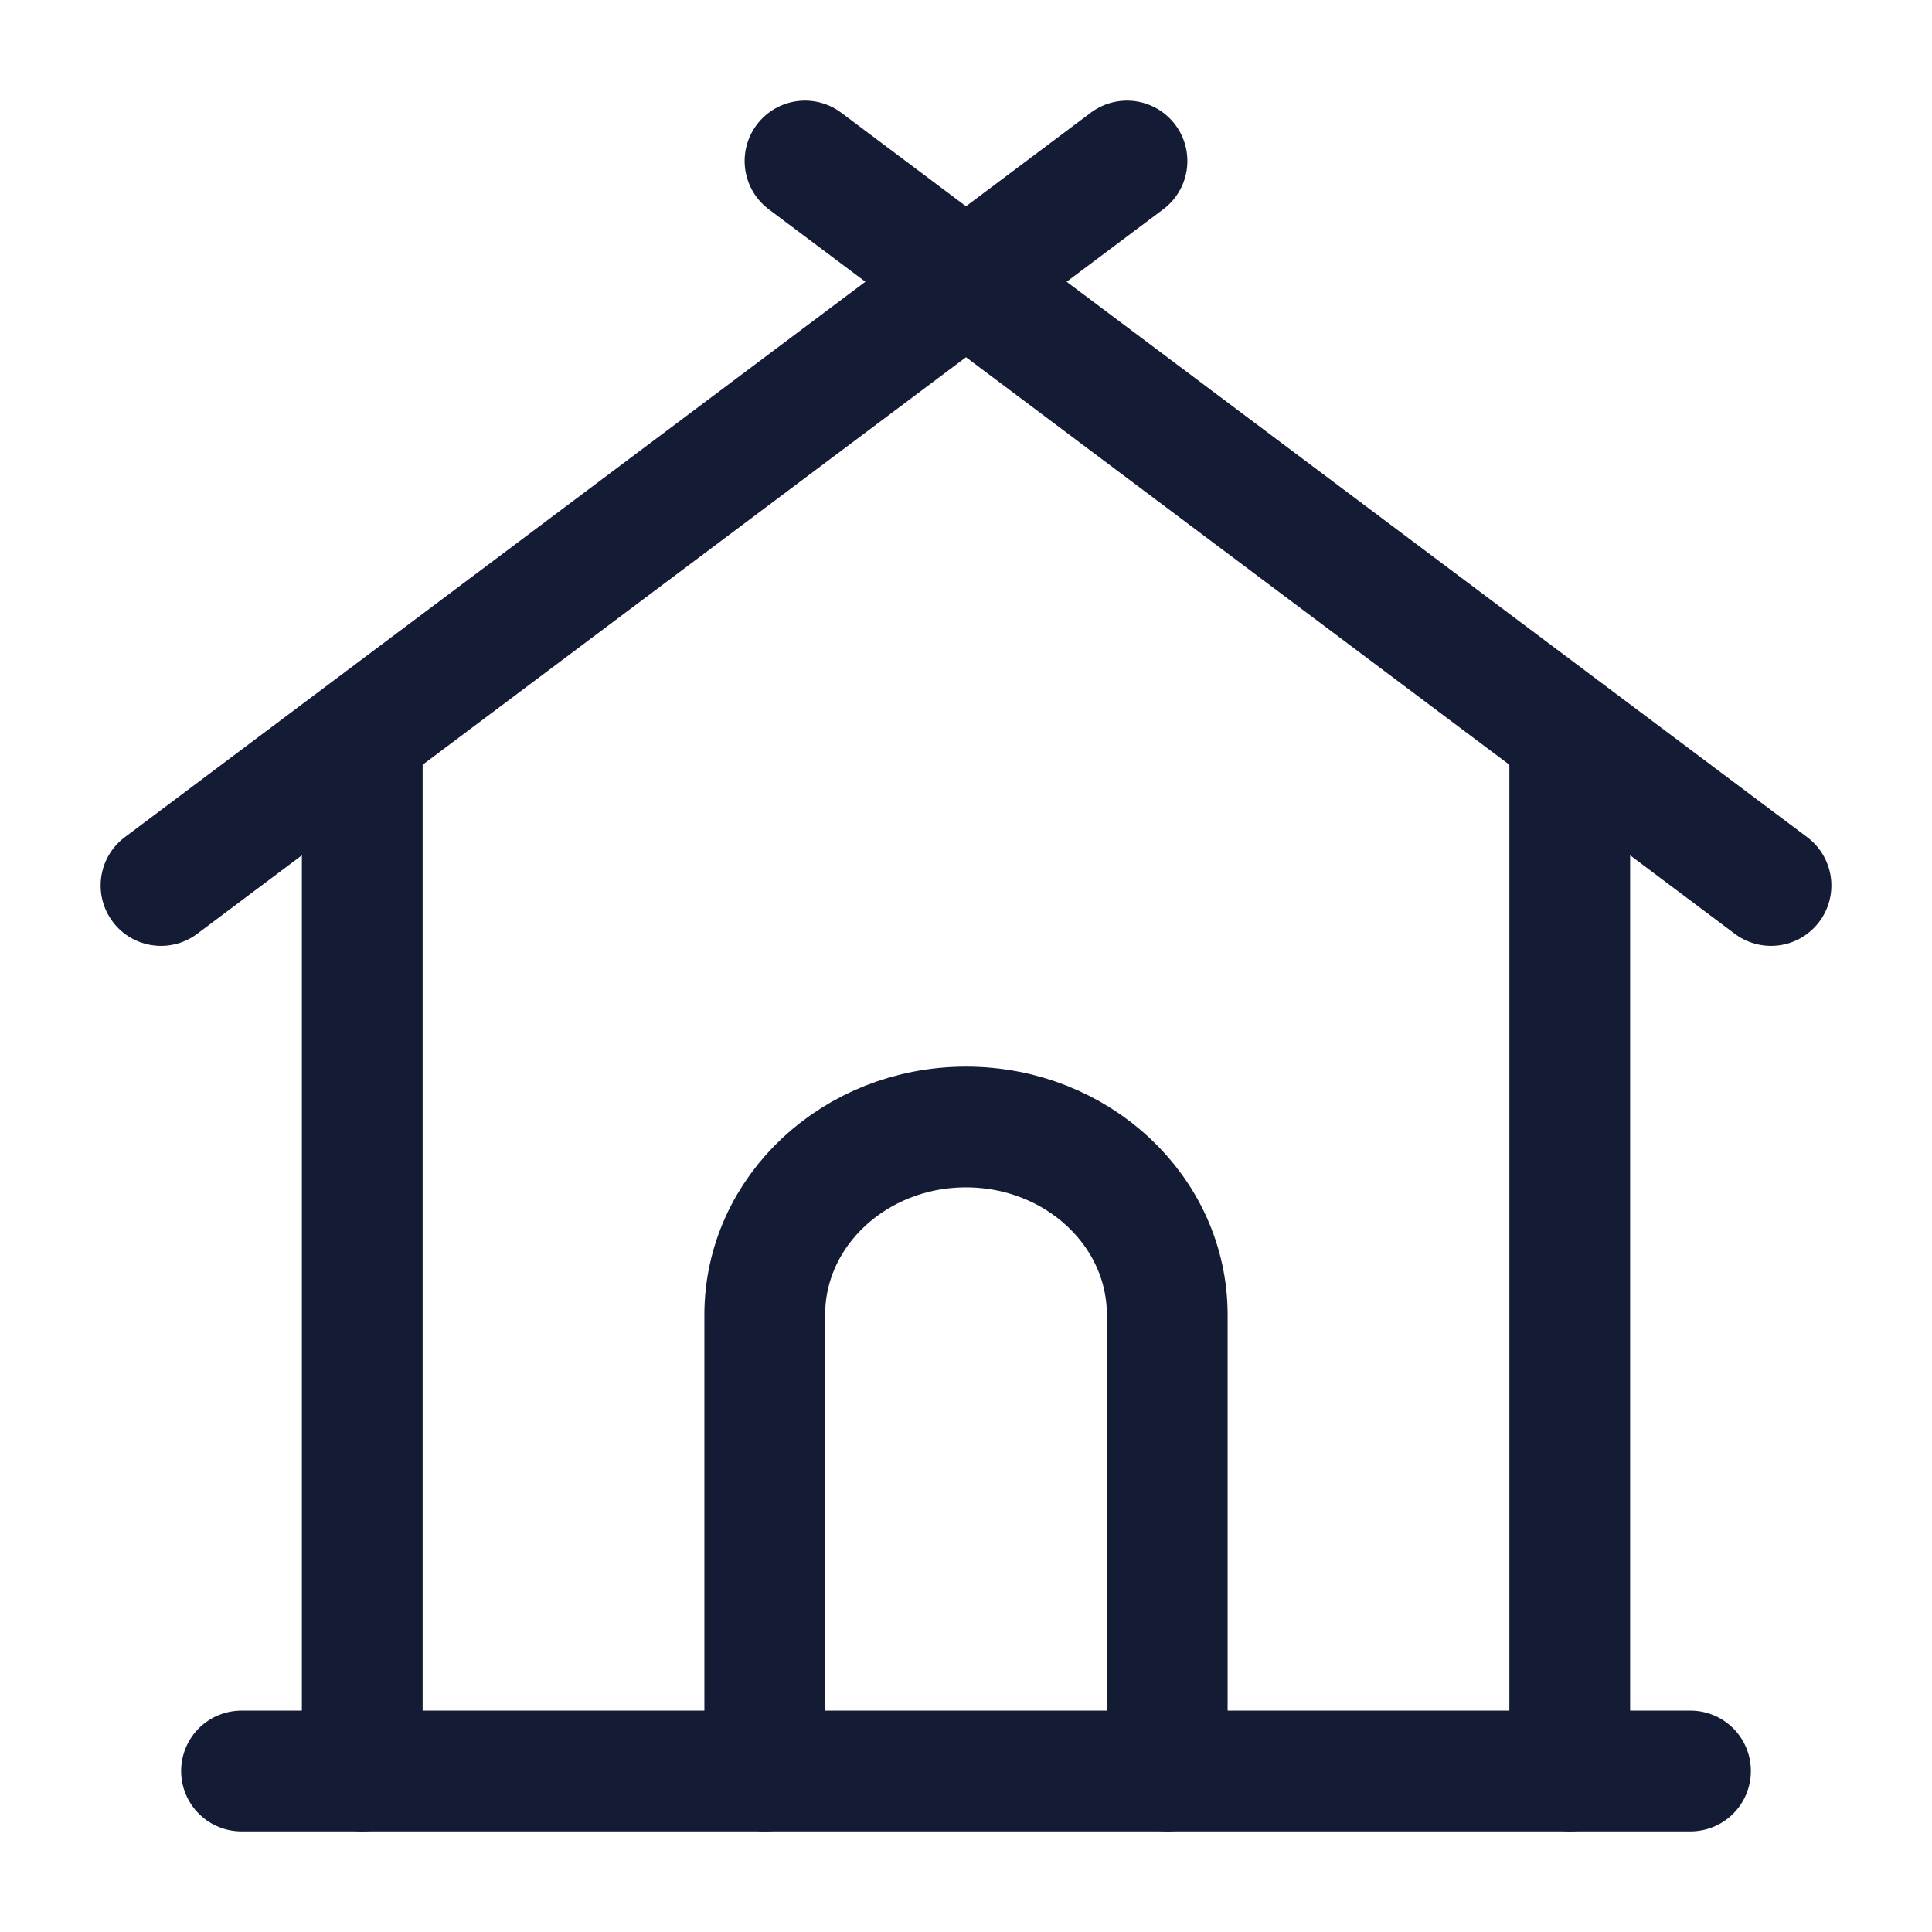
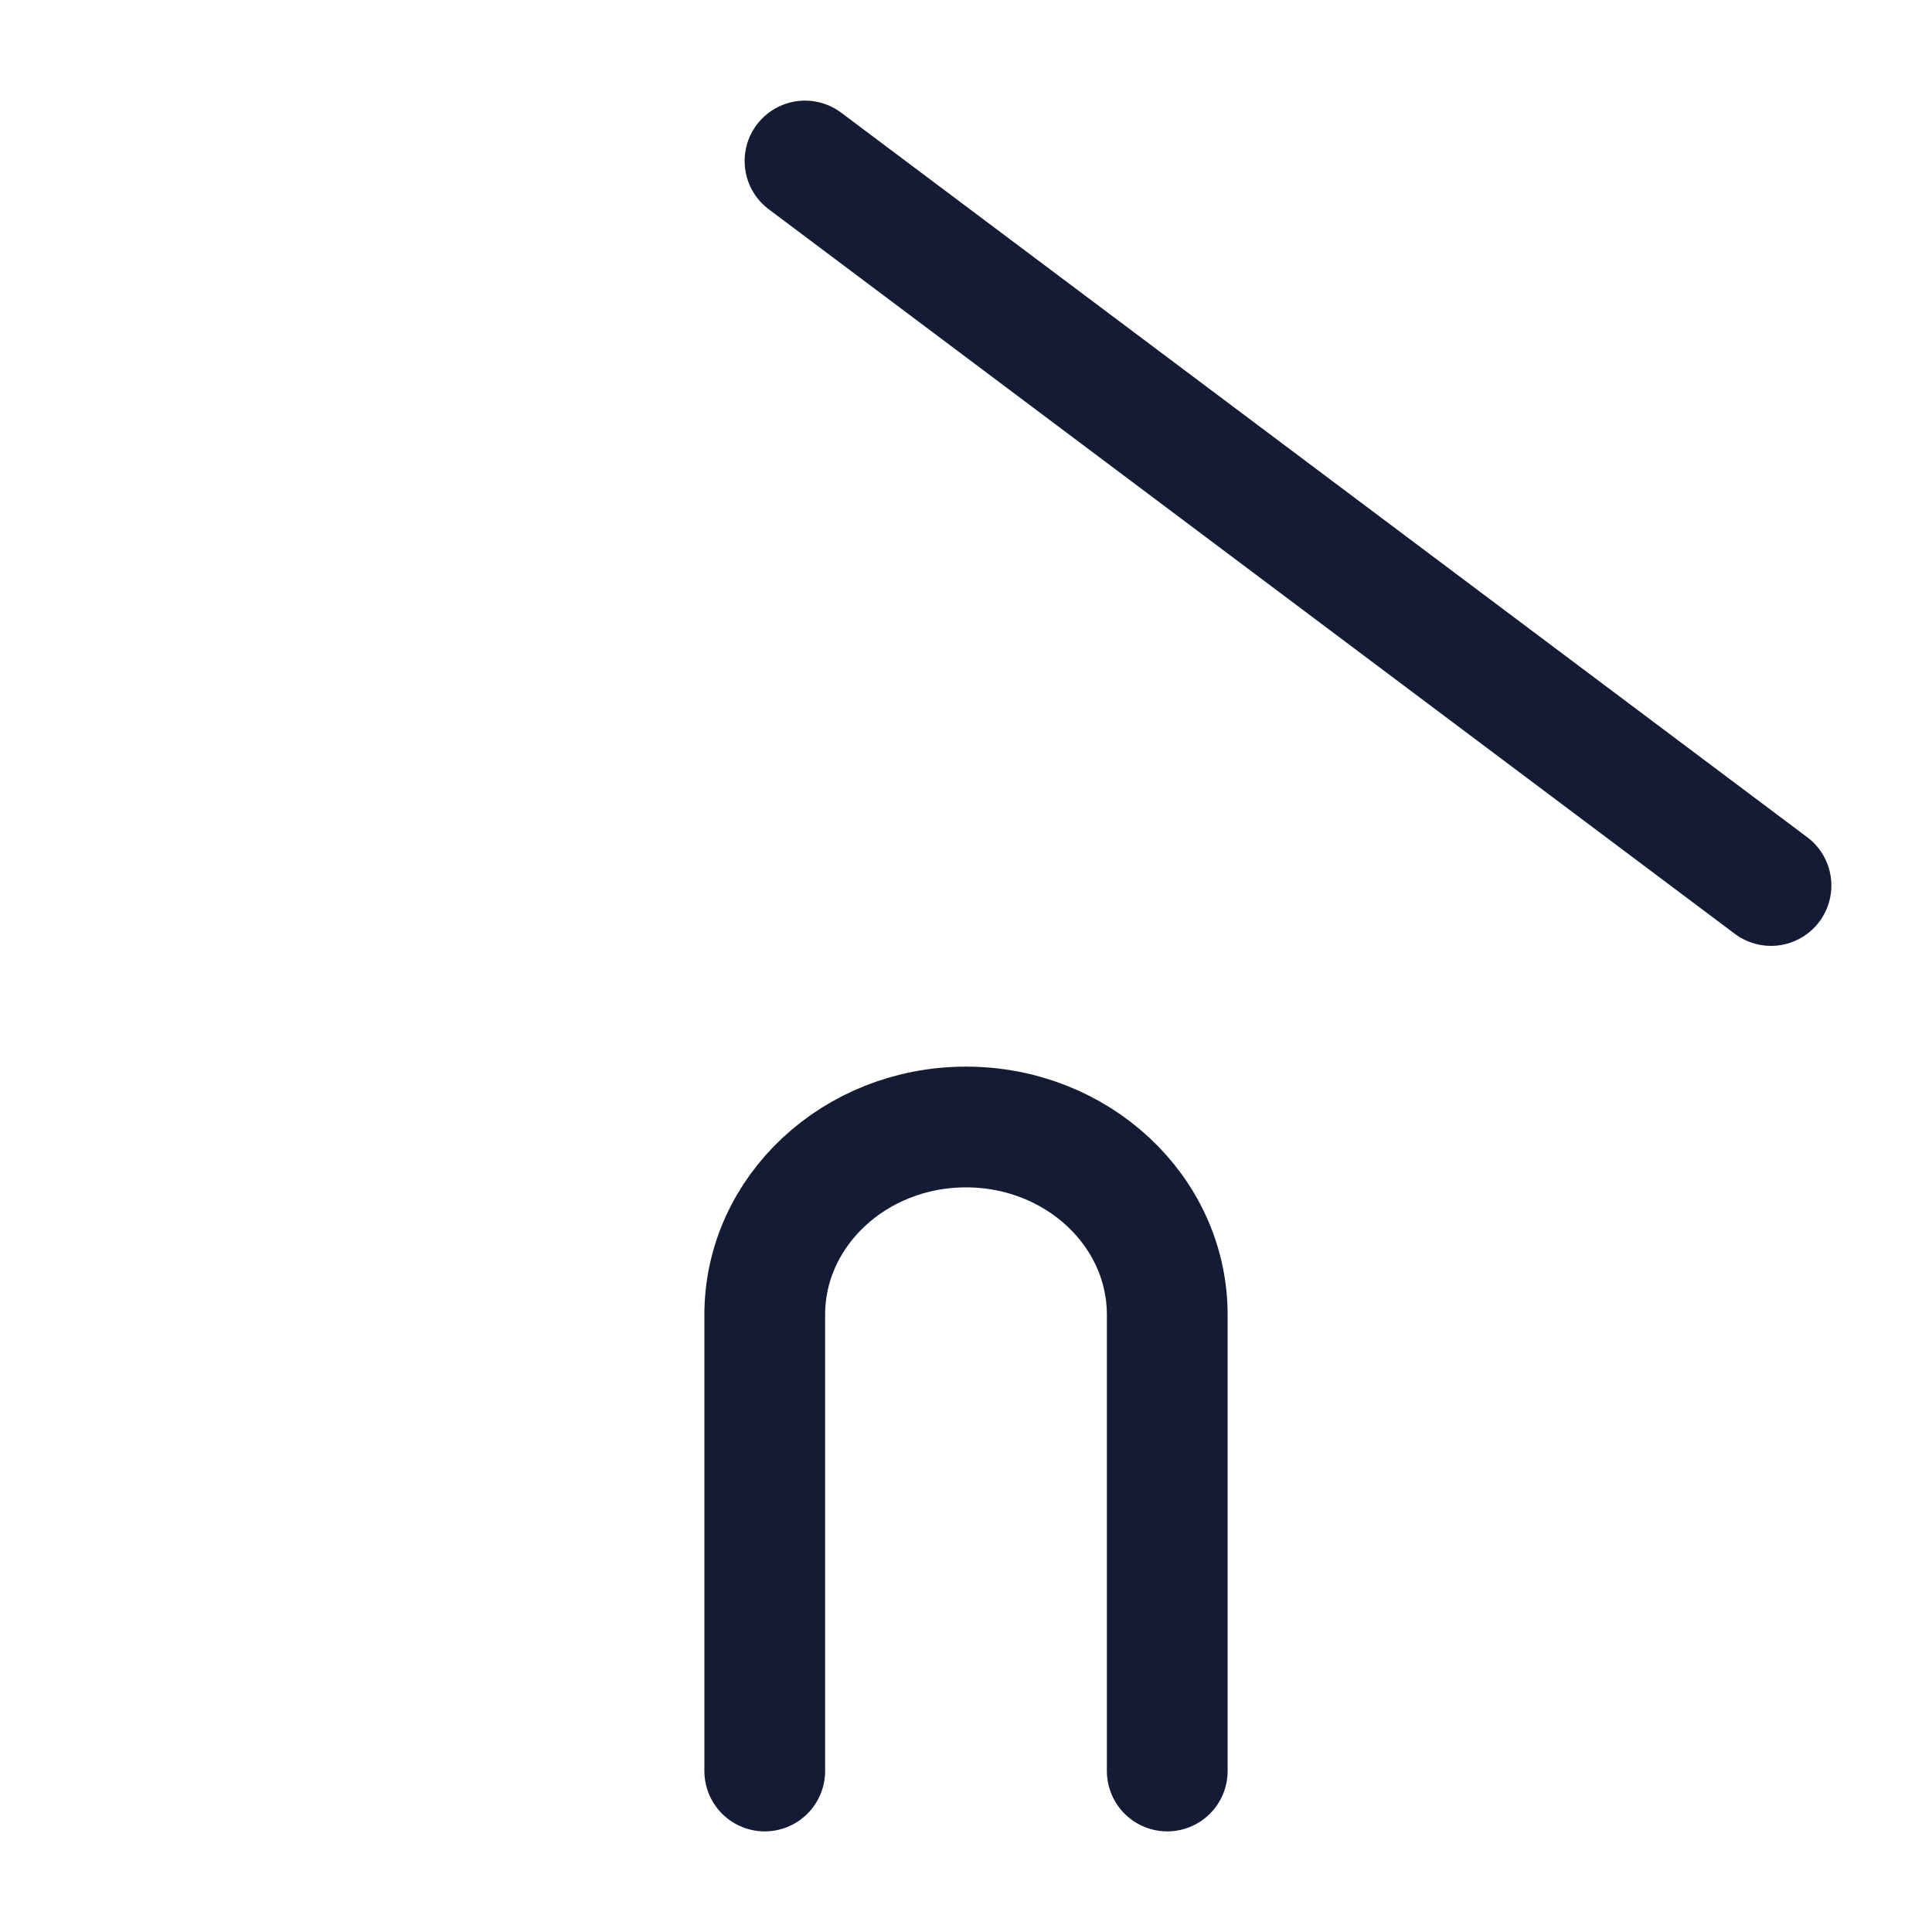
<svg xmlns="http://www.w3.org/2000/svg" width="24" height="24" viewBox="0 0 24 24" fill="none">
-   <path d="M3 22H21" stroke="#141B34" stroke-width="1.5" stroke-linecap="round" stroke-linejoin="round" />
-   <path d="M4.5 22V9.5M19.5 9.5V22" stroke="#141B34" stroke-width="1.5" stroke-linecap="round" stroke-linejoin="round" />
-   <path d="M14 2L2 11" stroke="#141B34" stroke-width="1.5" stroke-linecap="round" />
  <path d="M10 2L22 11" stroke="#141B34" stroke-width="1.5" stroke-linecap="round" />
  <path d="M9.5 22V16.333C9.5 15.045 10.619 14 12 14C13.381 14 14.5 15.045 14.5 16.333V22" stroke="#141B34" stroke-width="1.5" stroke-linecap="round" stroke-linejoin="round" />
</svg>